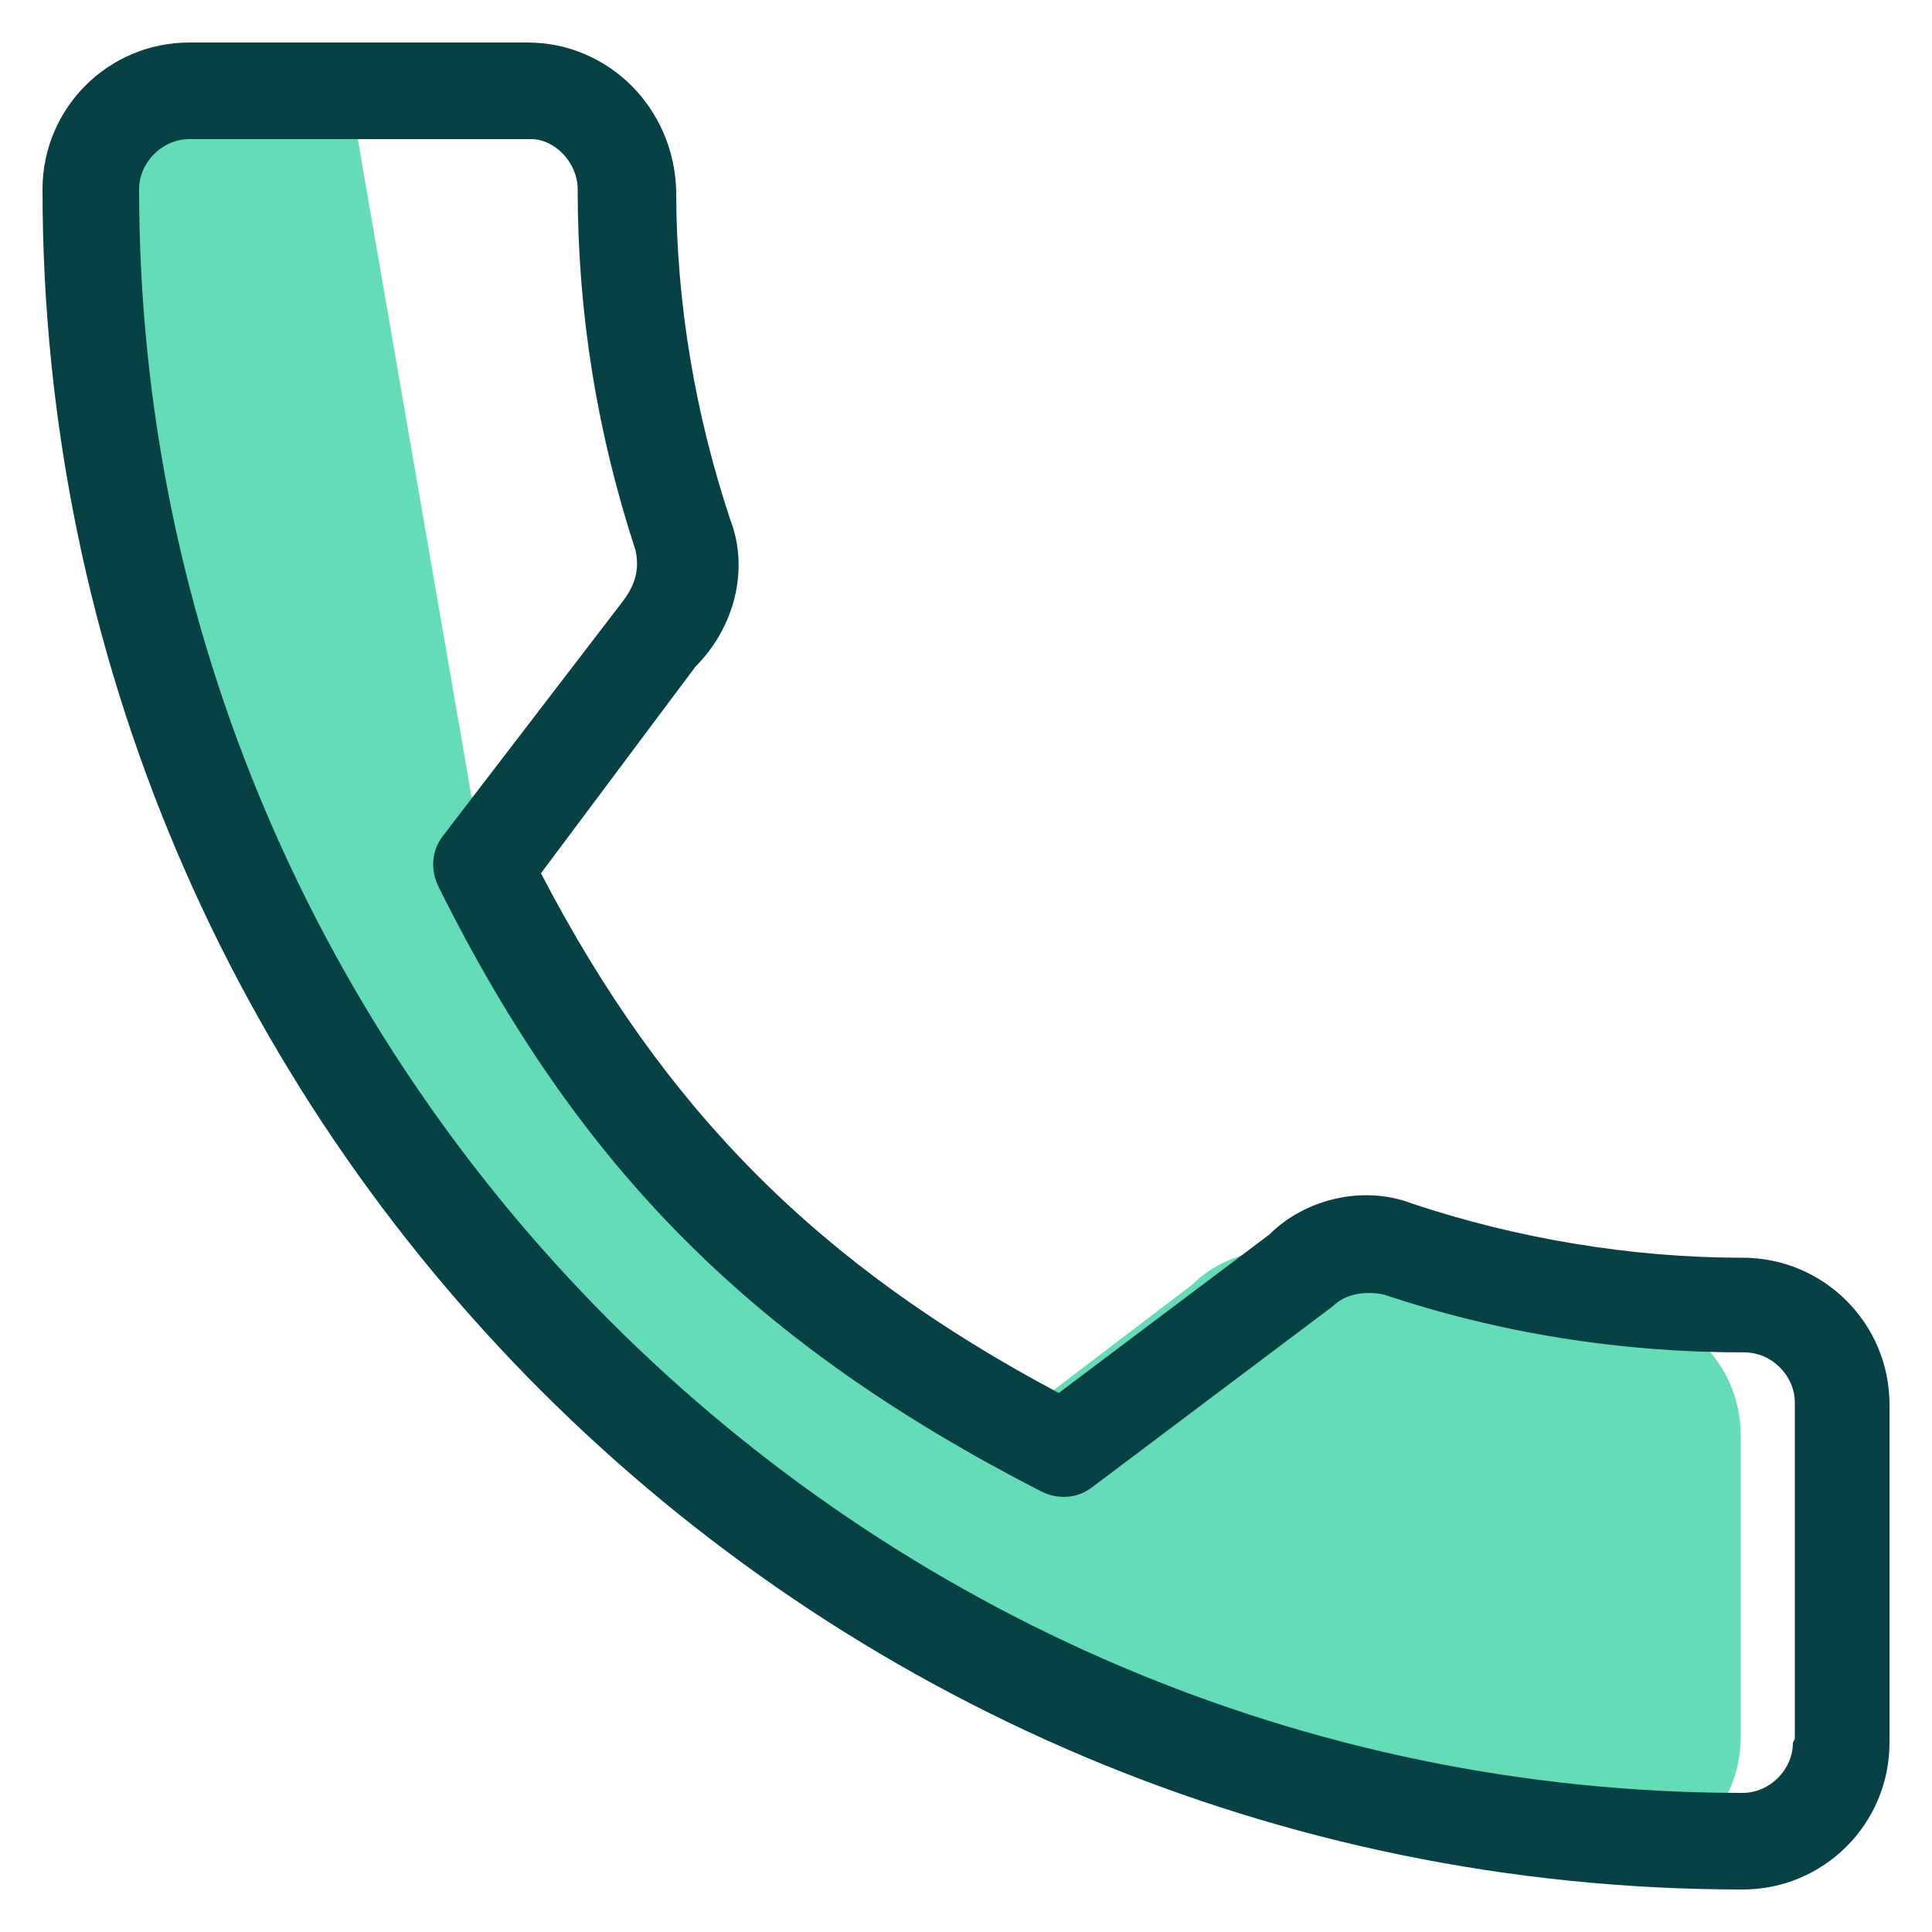
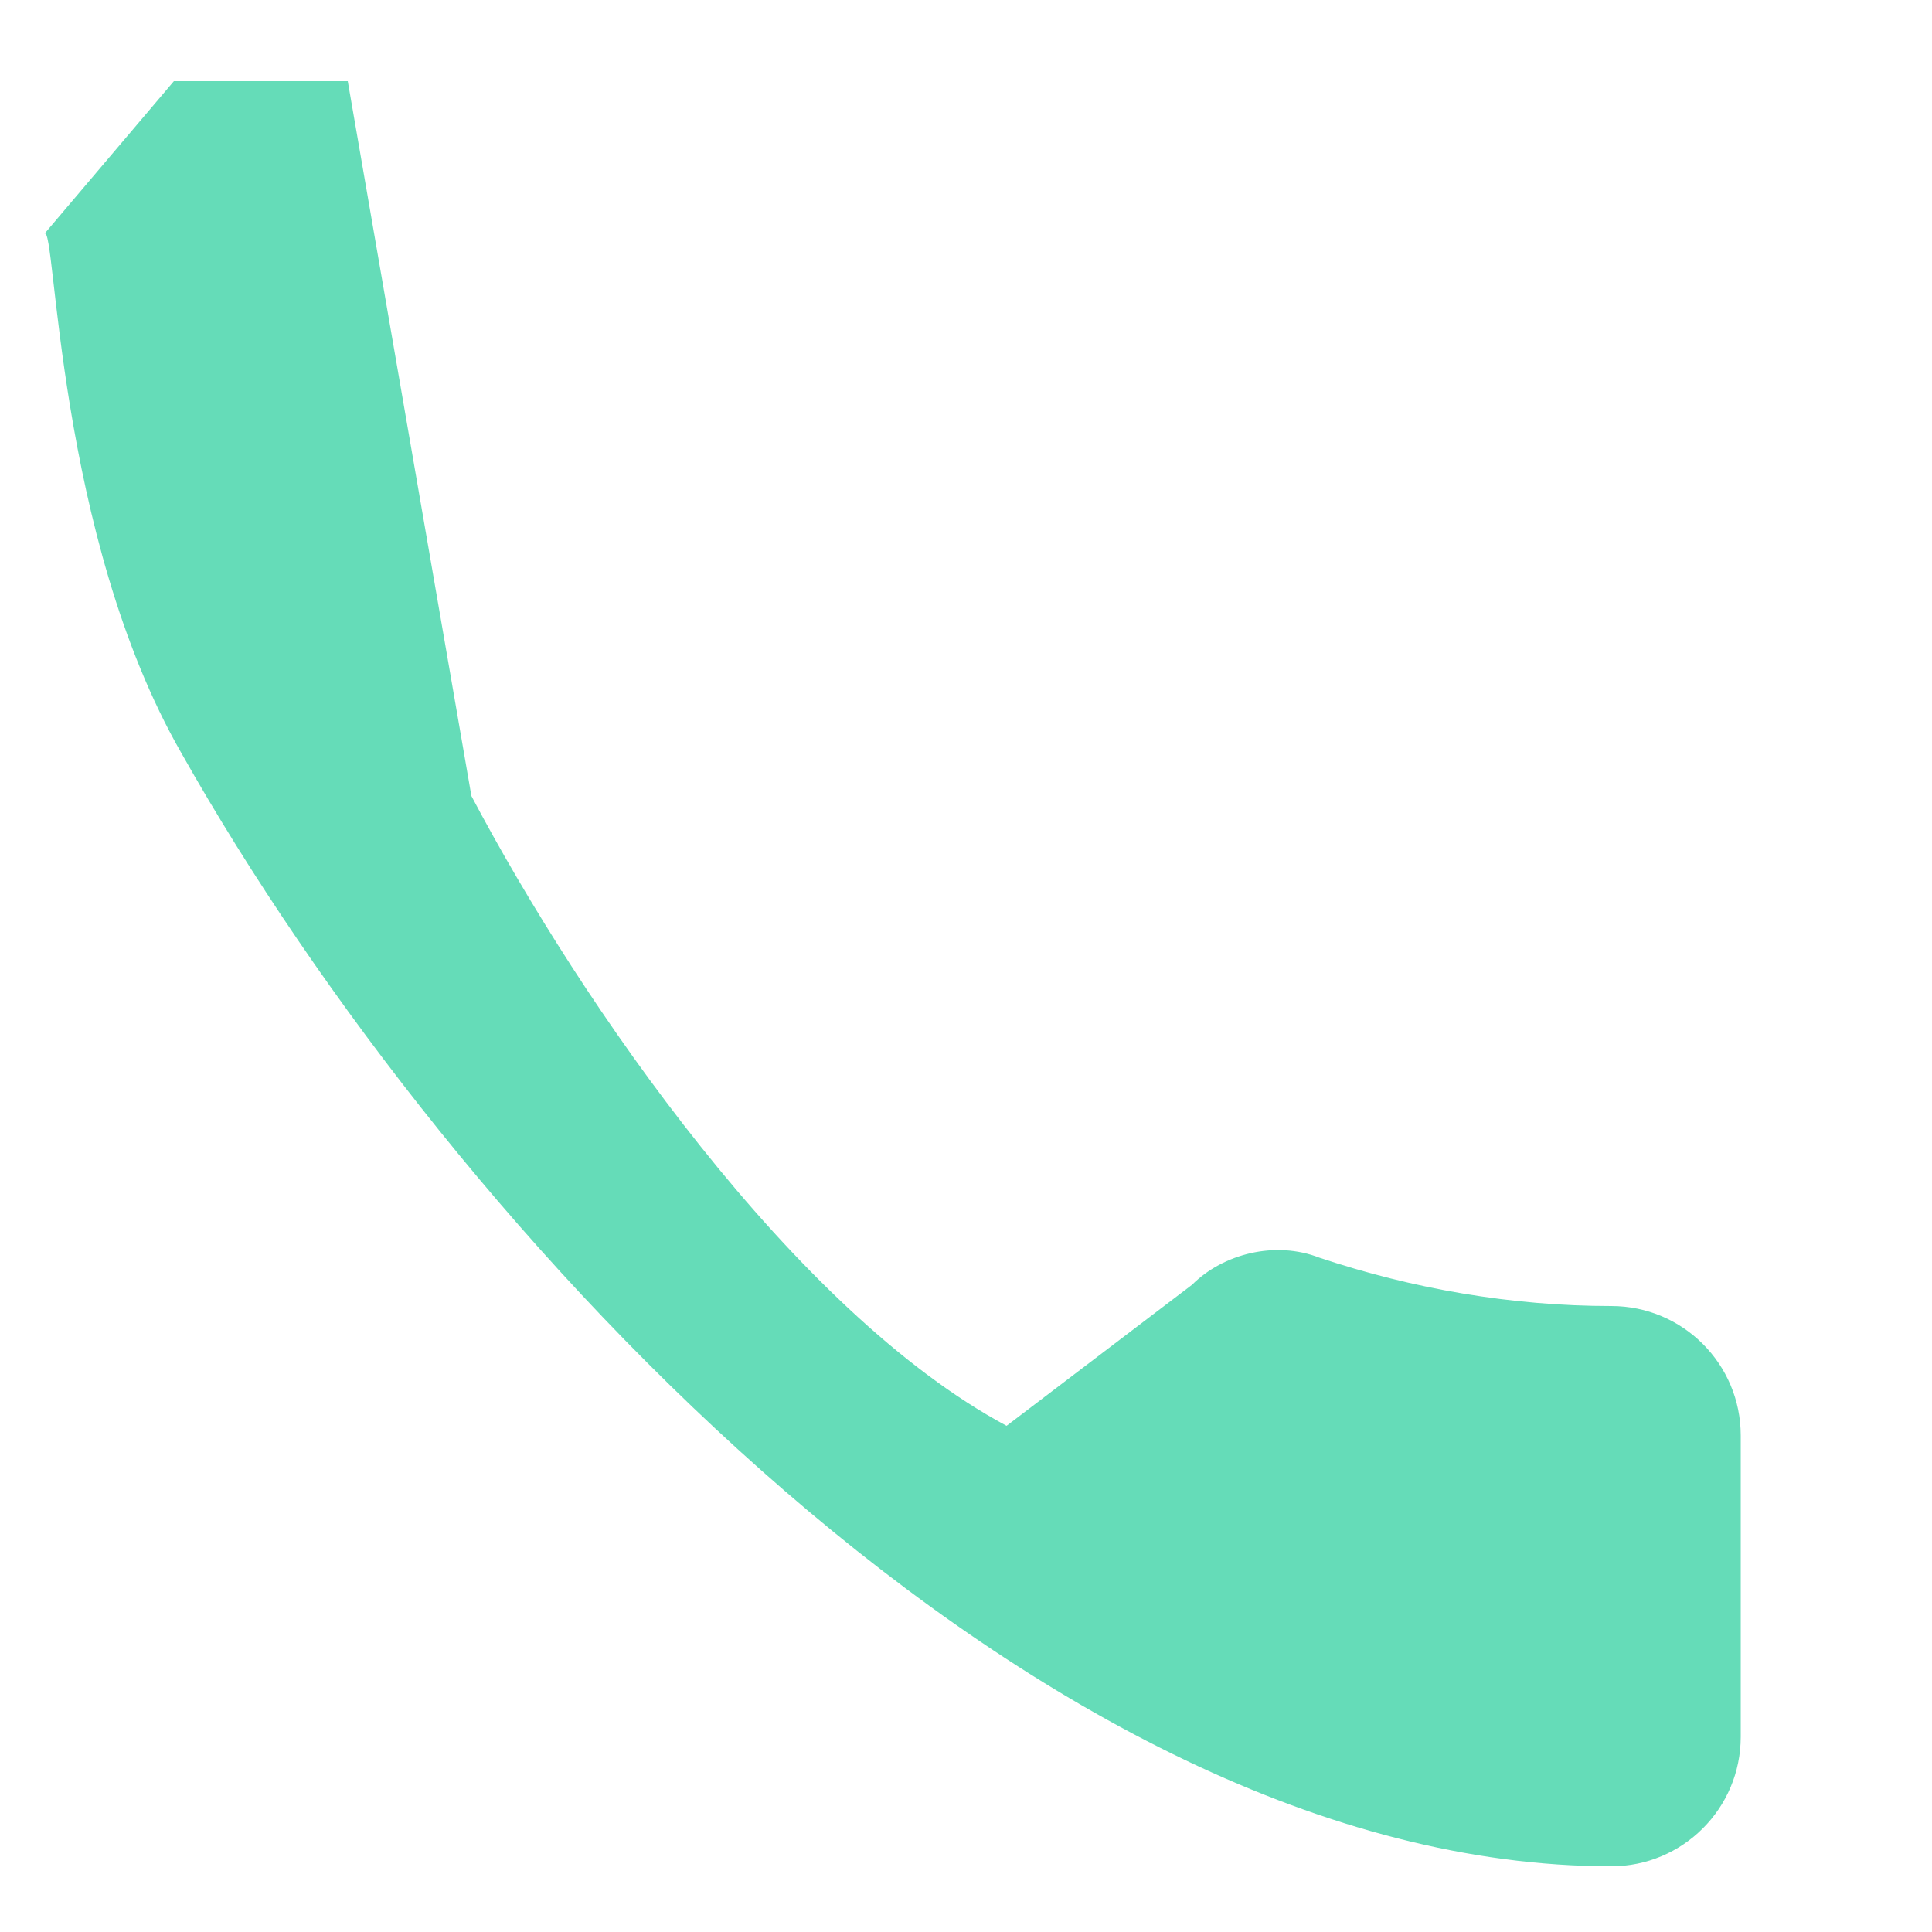
<svg xmlns="http://www.w3.org/2000/svg" version="1.1" id="Layer_1" x="0px" y="0px" viewBox="0 0 100 100" style="enable-background:new 0 0 100 100;" xml:space="preserve">
  <style type="text/css">
	.st0{fill:#65DCB8;}
	.st1{fill:#064245;}
</style>
  <path class="st0" d="M83.4,67.6c-5.2,0-10.3-0.9-15.1-2.5c-2.3-0.9-5-0.2-6.6,1.4l-9.6,7.3c-11-5.9-22-21.8-27.7-32.6L18,4.2h-9  l-6.7,7.9c0.6-0.6,0.6,15.6,7.1,26.9C23.5,64,53.9,96.6,83.4,96.6c3.7,0,6.7-3,6.7-6.7V74.3C90.1,70.6,87.1,67.6,83.4,67.6z" />
-   <path class="st1" d="M90.2,65.1c-5.8,0-11.7-1-17.1-2.8c-2.6-1-5.6-0.2-7.4,1.6l-10.9,8.2C42.4,65.5,34.4,57.5,28,45.2l8-10.7  c2-2,2.8-5,1.8-7.6C36,21.5,35,15.7,35,9.9c-0.1-4.3-3.5-7.7-7.7-7.7H9.8c-4.2,0-7.6,3.4-7.6,7.6c0,48.6,39.6,88,88,88  c4.2,0,7.6-3.4,7.6-7.6V72.7C97.8,68.5,94.4,65.1,90.2,65.1z M92.8,90.2c0,1.4-1.2,2.6-2.6,2.6c-45.6,0-83-37.4-83-83  c0-1.4,1.2-2.6,2.6-2.6h17.7c1.2,0,2.4,1.2,2.4,2.6c0,6.4,1,12.6,3,18.7c0.2,1,0,1.8-0.8,2.8l-9.2,12c-0.6,0.8-0.6,1.8-0.2,2.6  C30,60.6,39.1,69.6,53.9,77.2c0.8,0.4,1.8,0.4,2.6-0.2L69,67.6c0.6-0.6,1.6-0.8,2.6-0.6c6,2,12.2,3,18.7,3c1.4,0,2.6,1.2,2.6,2.6V90  h0L92.8,90.2L92.8,90.2z" />
</svg>